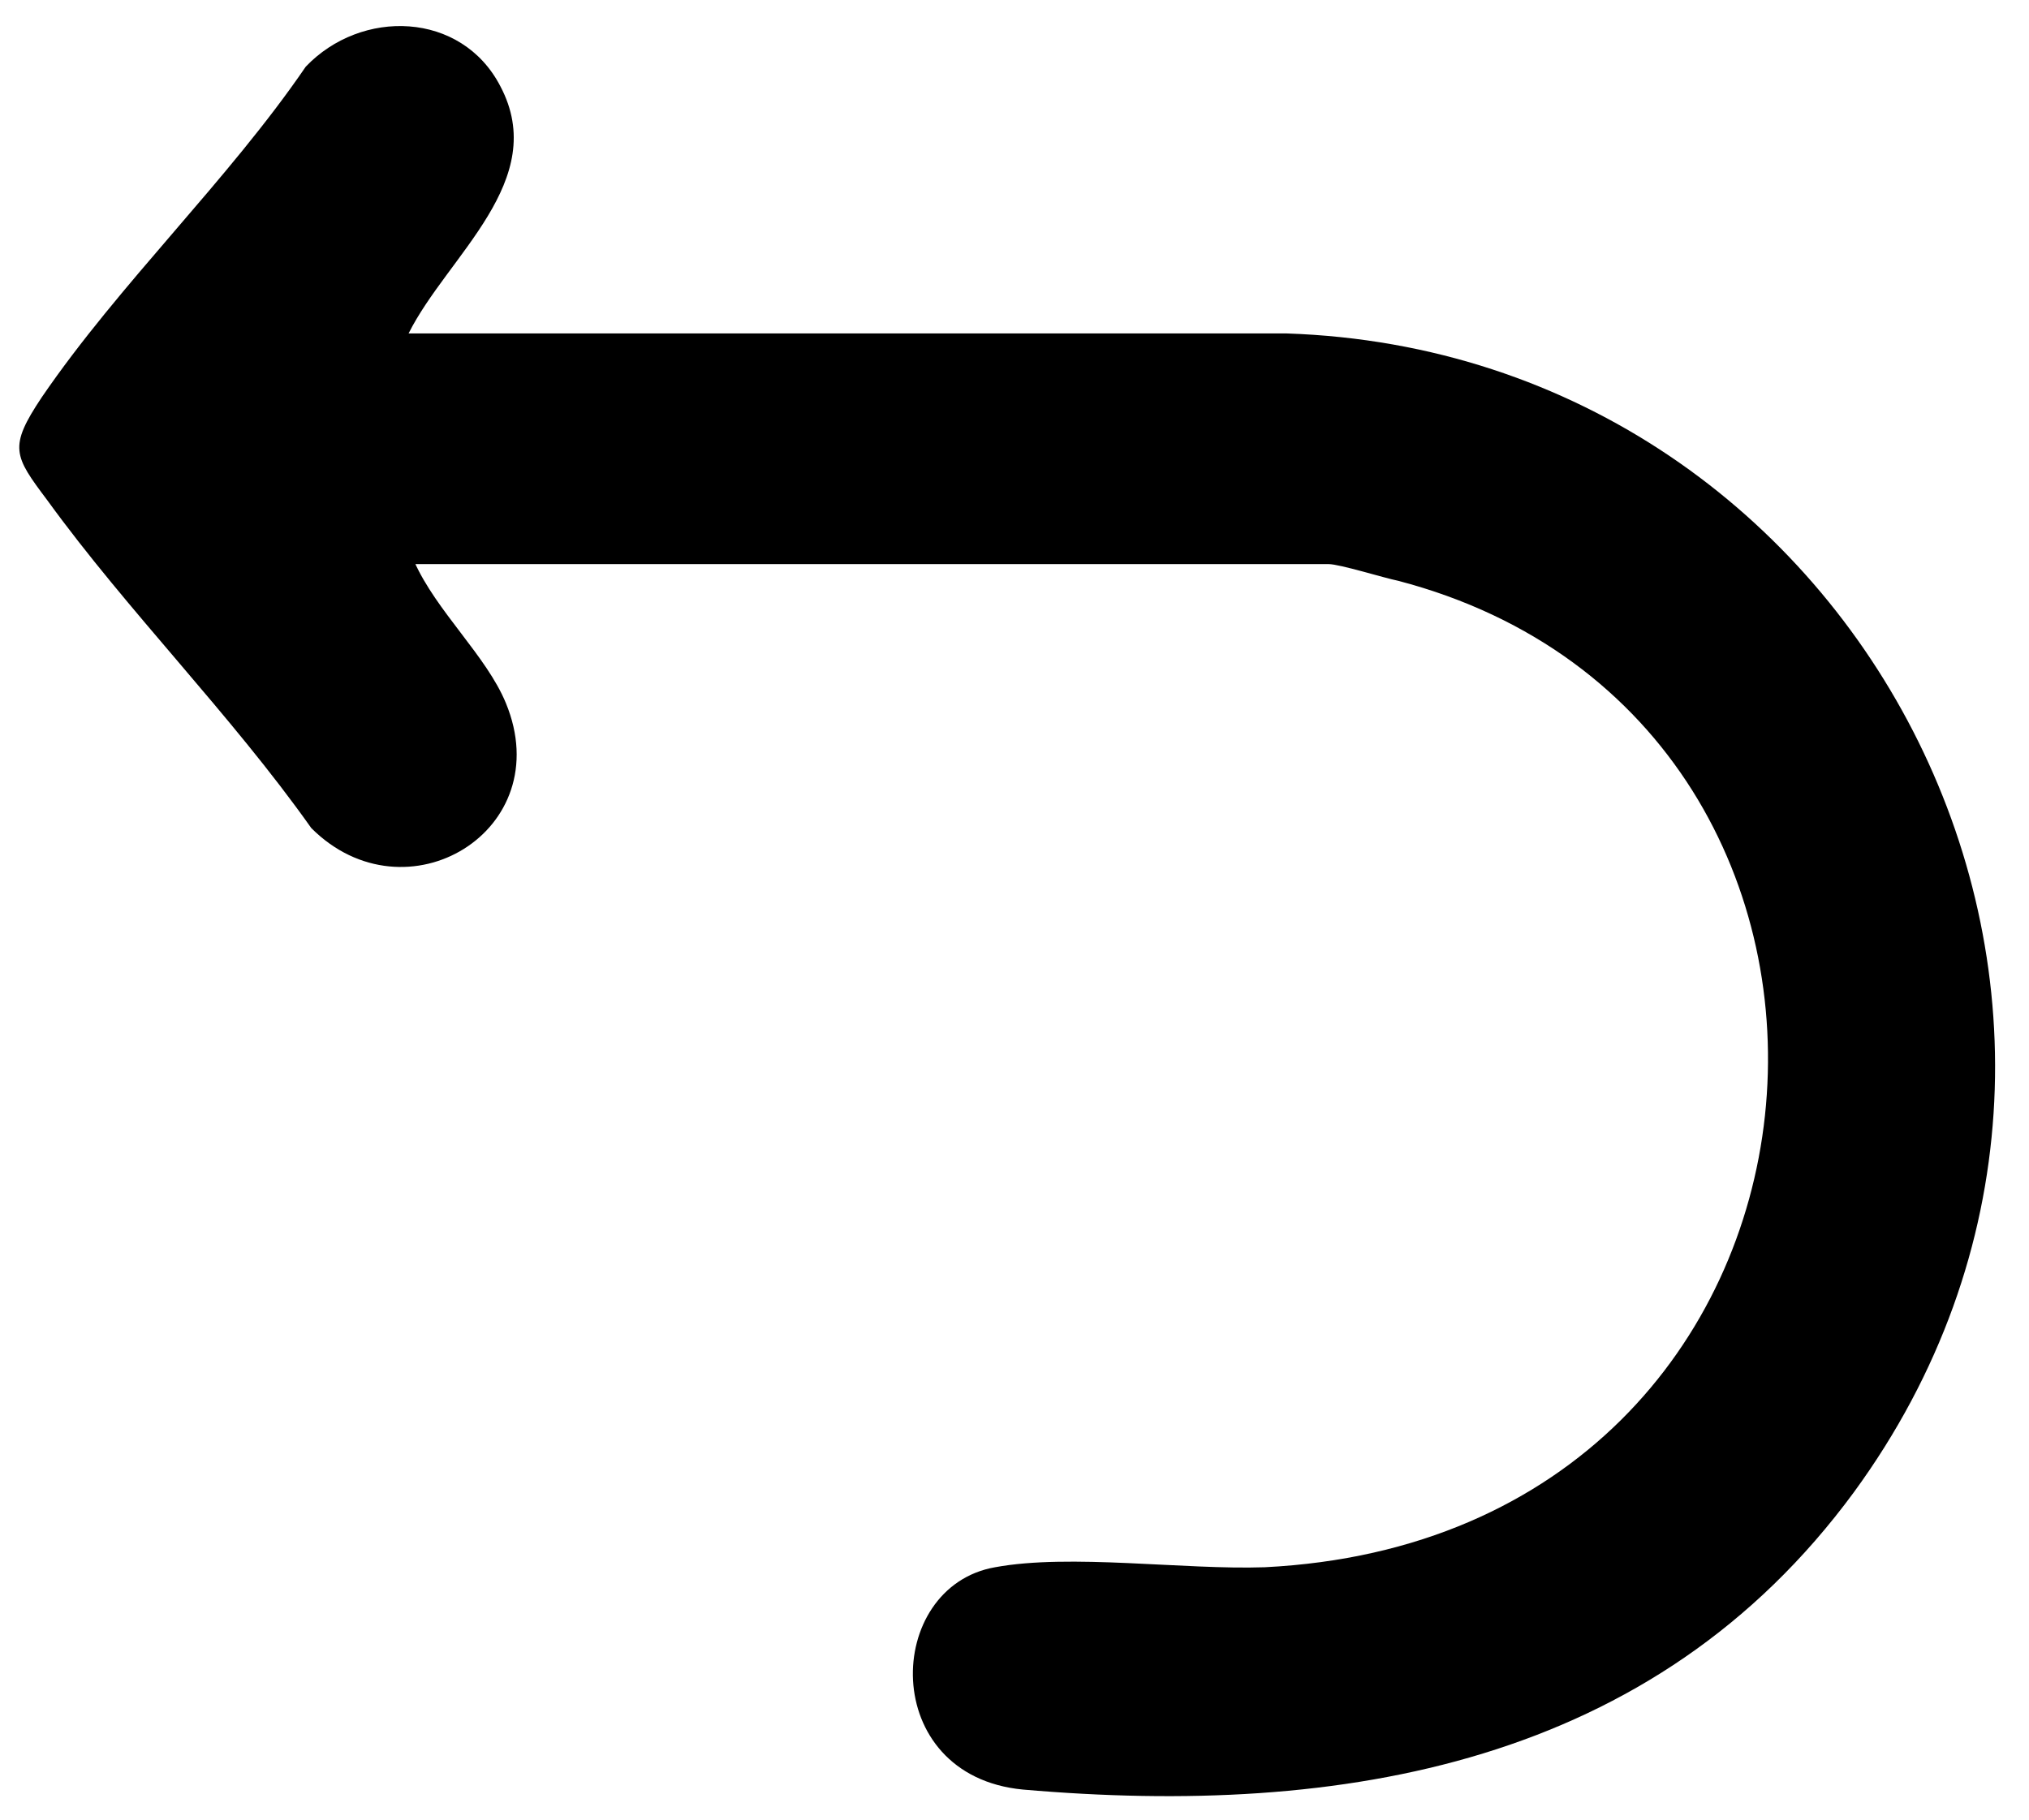
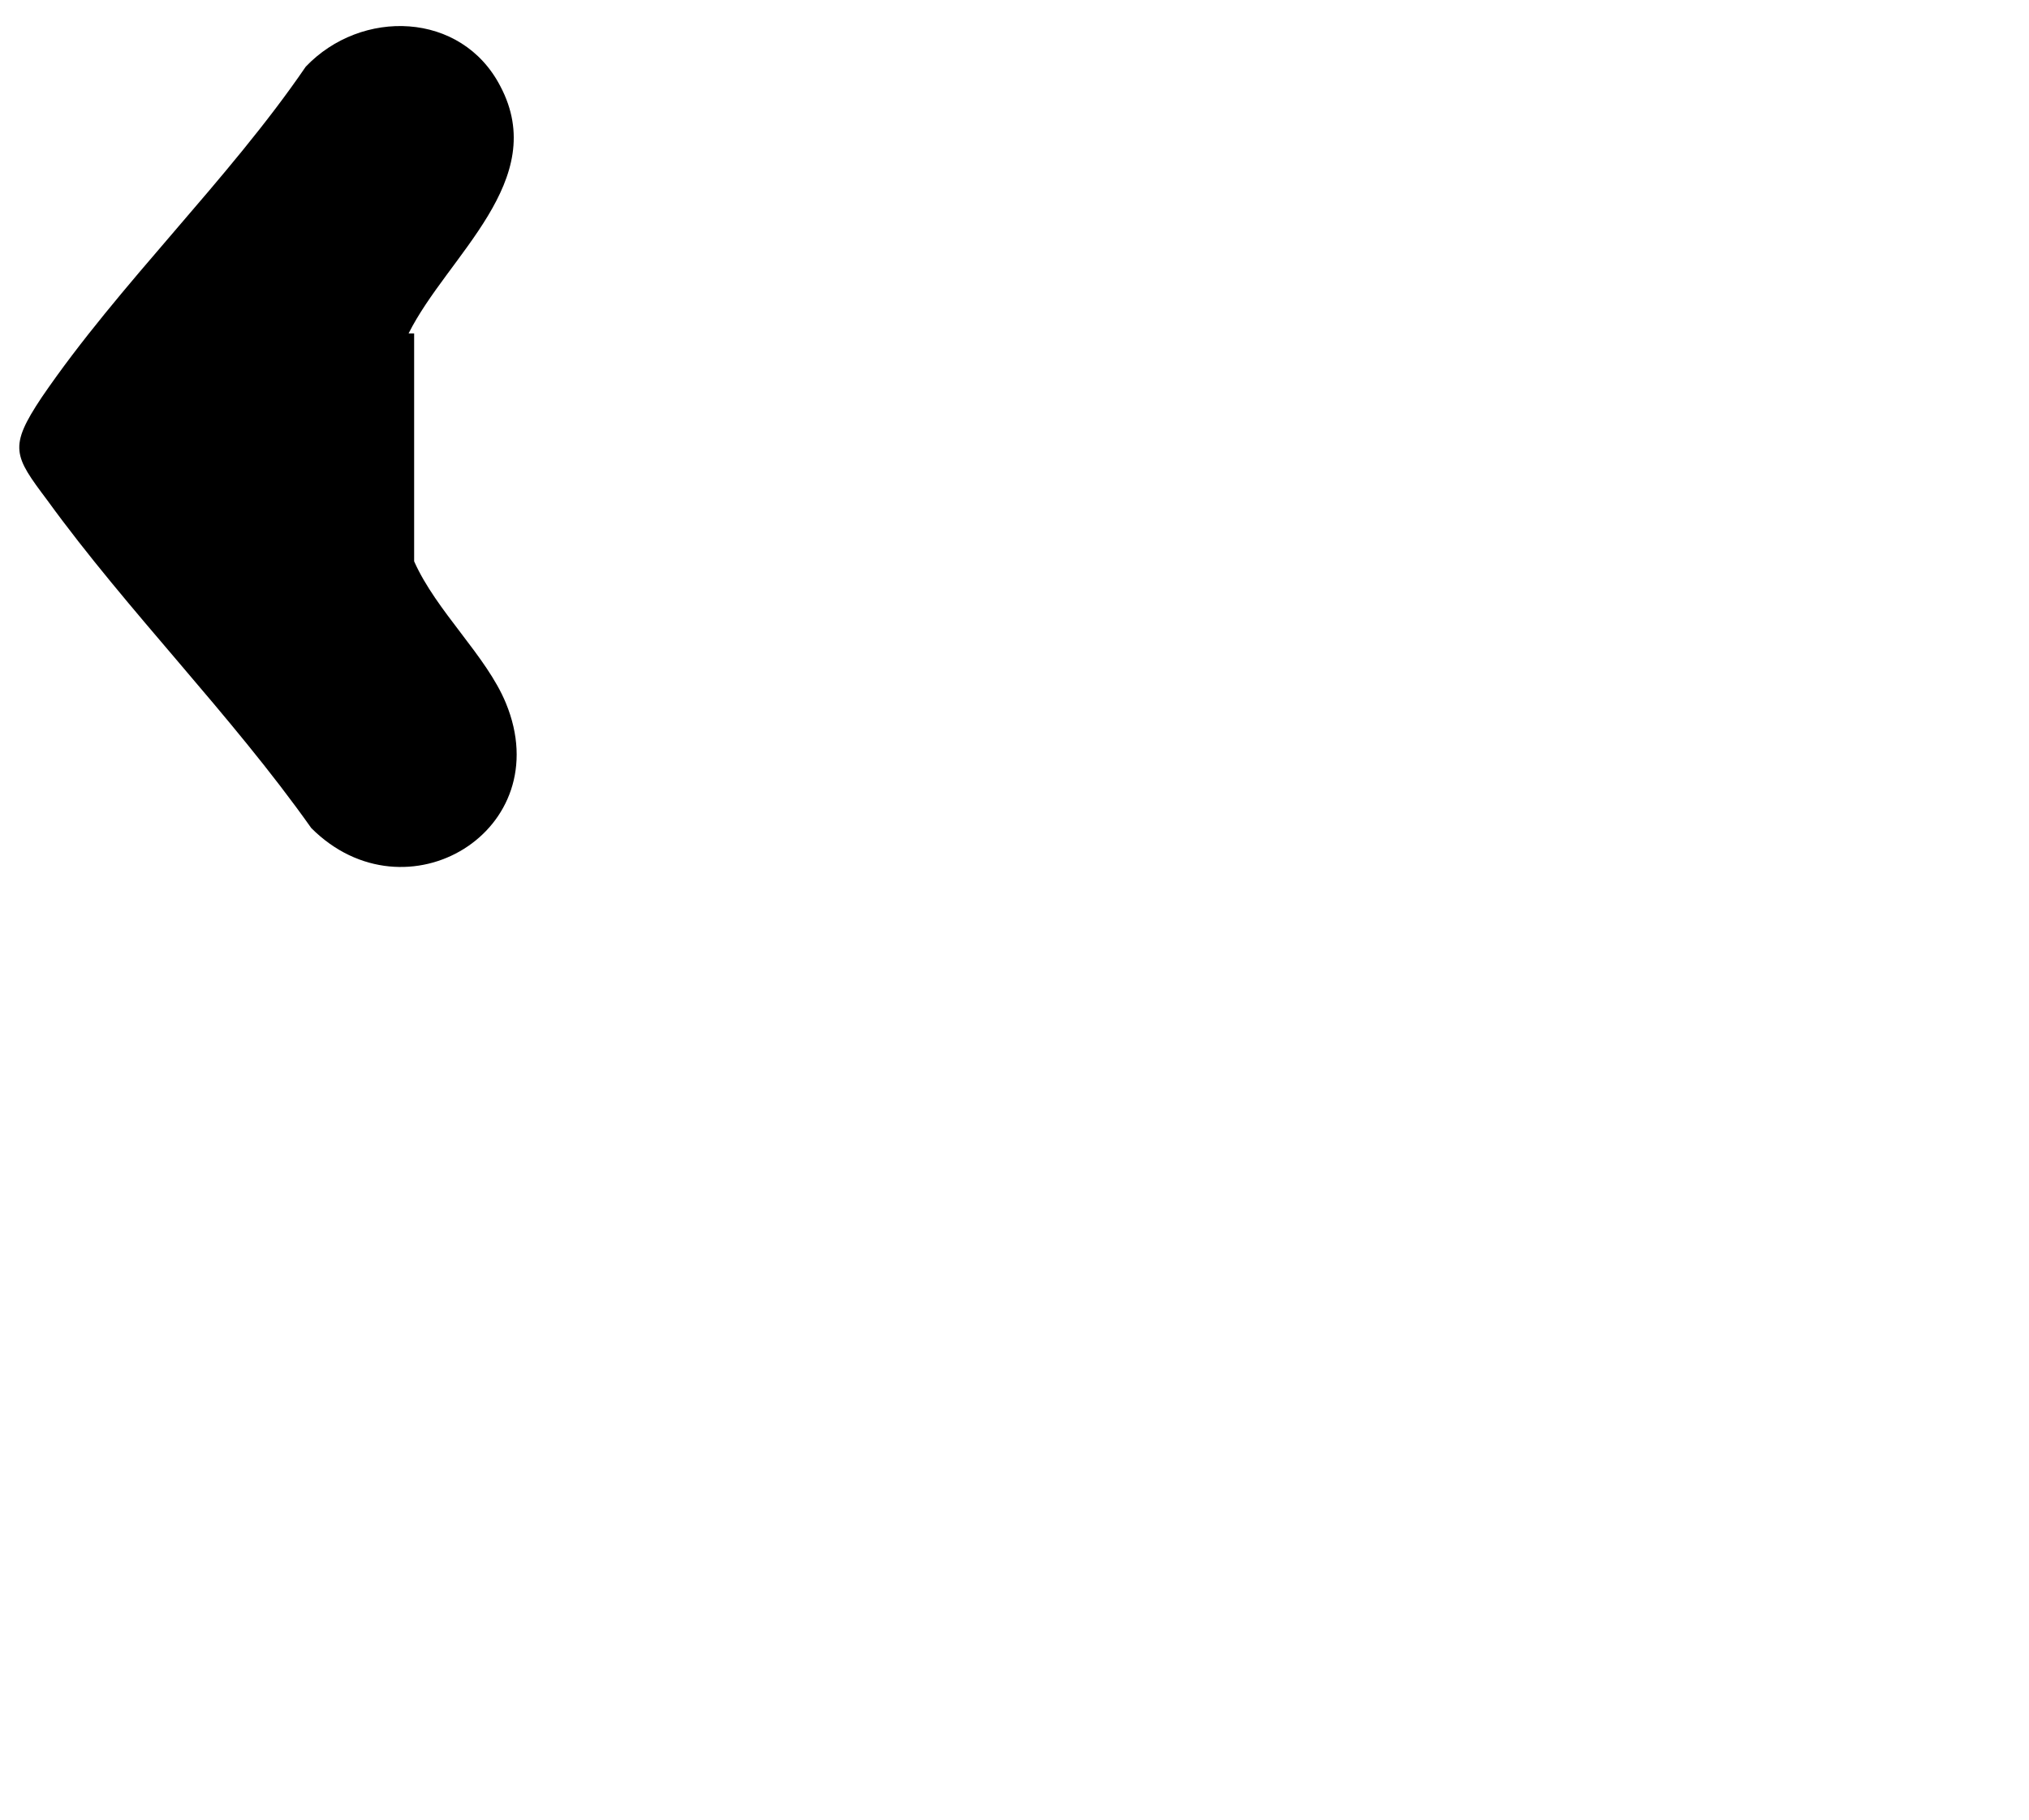
<svg xmlns="http://www.w3.org/2000/svg" id="Lager_1" version="1.1" viewBox="0 0 73 65.5">
-   <path d="M14.9,20.2c.8,1.8,2.6,3.4,3.3,5.1,1.9,4.6-3.6,7.9-7,4.5-2.9-4.1-6.6-7.8-9.5-11.8-1.2-1.6-1.4-1.9-.2-3.7,2.8-4.1,6.7-7.8,9.5-11.9,2-2.1,5.6-2,7,.7,1.8,3.4-1.9,6.1-3.3,8.9h31.6c20.9.7,32.9,24.6,20.4,41.7-7.2,9.8-18.4,11.7-29.9,10.7-5.2-.5-5-7.3-1-8,2.7-.5,6.8.1,9.7,0,22.1-1.1,24.3-30.4,4.8-35.5-.5-.1-2.1-.6-2.5-.6H14.9Z" />
+   <path d="M14.9,20.2c.8,1.8,2.6,3.4,3.3,5.1,1.9,4.6-3.6,7.9-7,4.5-2.9-4.1-6.6-7.8-9.5-11.8-1.2-1.6-1.4-1.9-.2-3.7,2.8-4.1,6.7-7.8,9.5-11.9,2-2.1,5.6-2,7,.7,1.8,3.4-1.9,6.1-3.3,8.9h31.6H14.9Z" />
</svg>